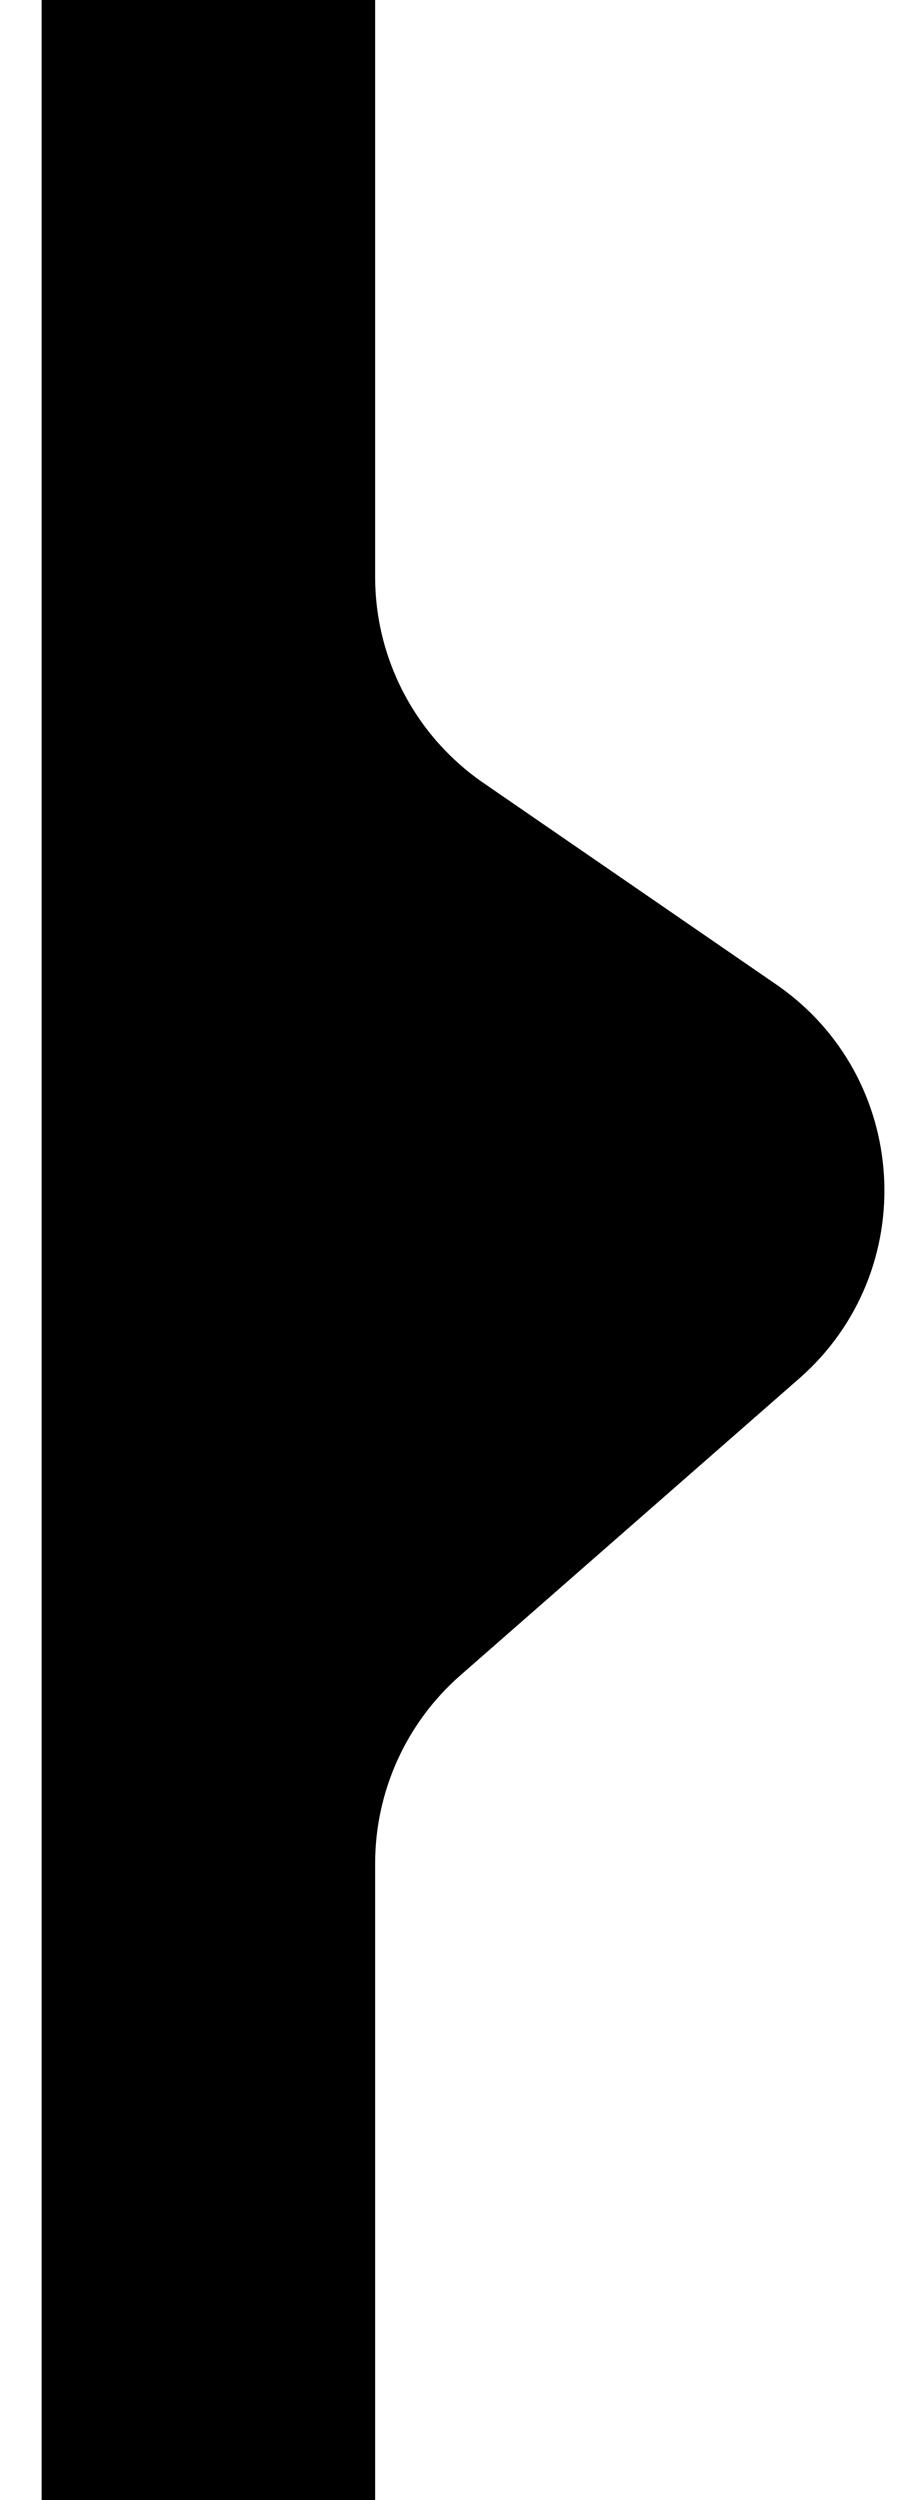
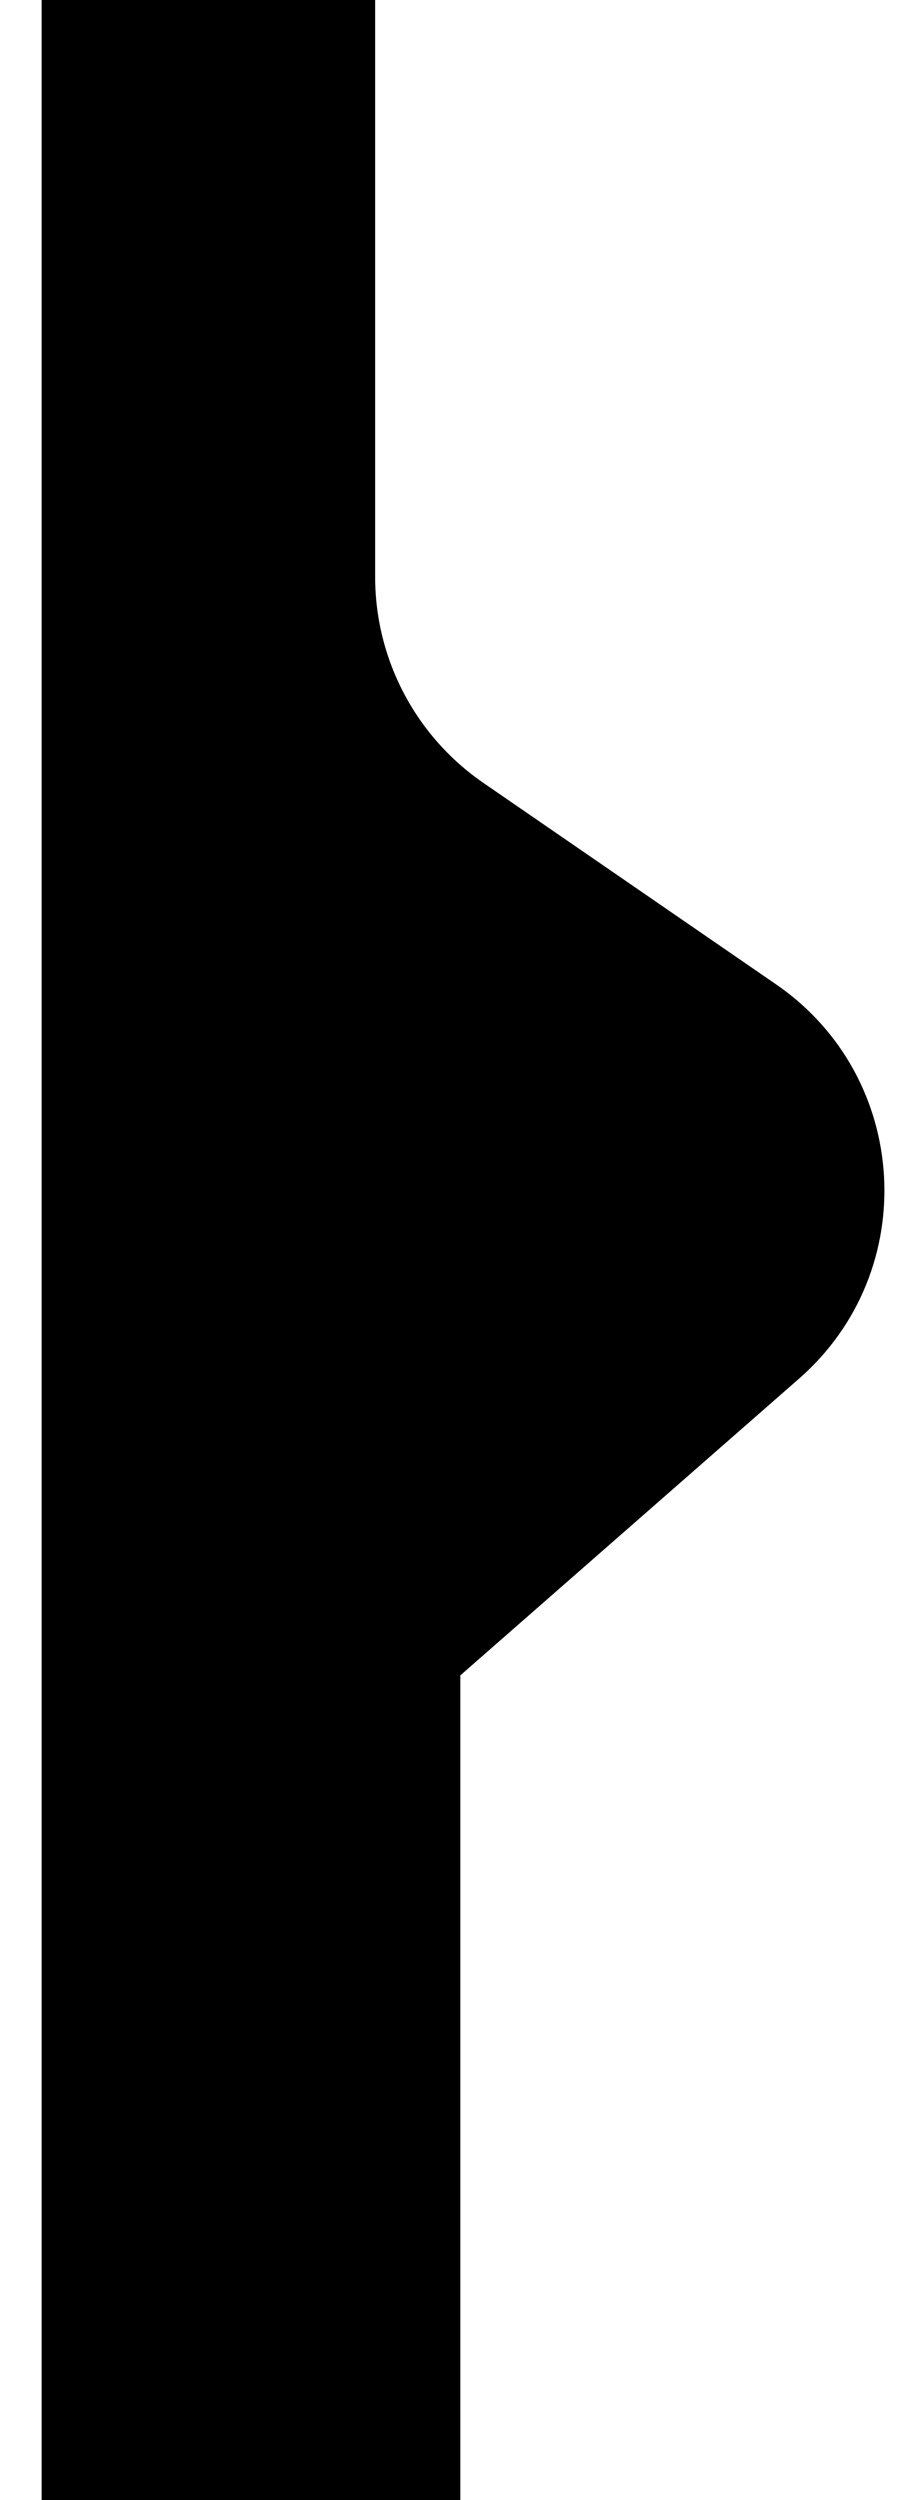
<svg xmlns="http://www.w3.org/2000/svg" width="11" height="30" viewBox="0 0 11 30" fill="none">
-   <path d="M0.5 10.394C0.5 7.08 0.5 5 0.5 0H4.505V6.922C4.505 7.91 4.991 8.834 5.804 9.394L9.321 11.813C10.933 12.922 11.069 15.253 9.597 16.542L5.528 20.104C4.878 20.673 4.505 21.496 4.505 22.361V30H0.5C0.5 24 0.5 20.314 0.5 17L0.5 10.394Z" fill="#000000" />
+   <path d="M0.5 10.394C0.5 7.08 0.5 5 0.5 0H4.505V6.922C4.505 7.91 4.991 8.834 5.804 9.394L9.321 11.813C10.933 12.922 11.069 15.253 9.597 16.542L5.528 20.104V30H0.5C0.5 24 0.5 20.314 0.5 17L0.5 10.394Z" fill="#000000" />
</svg>